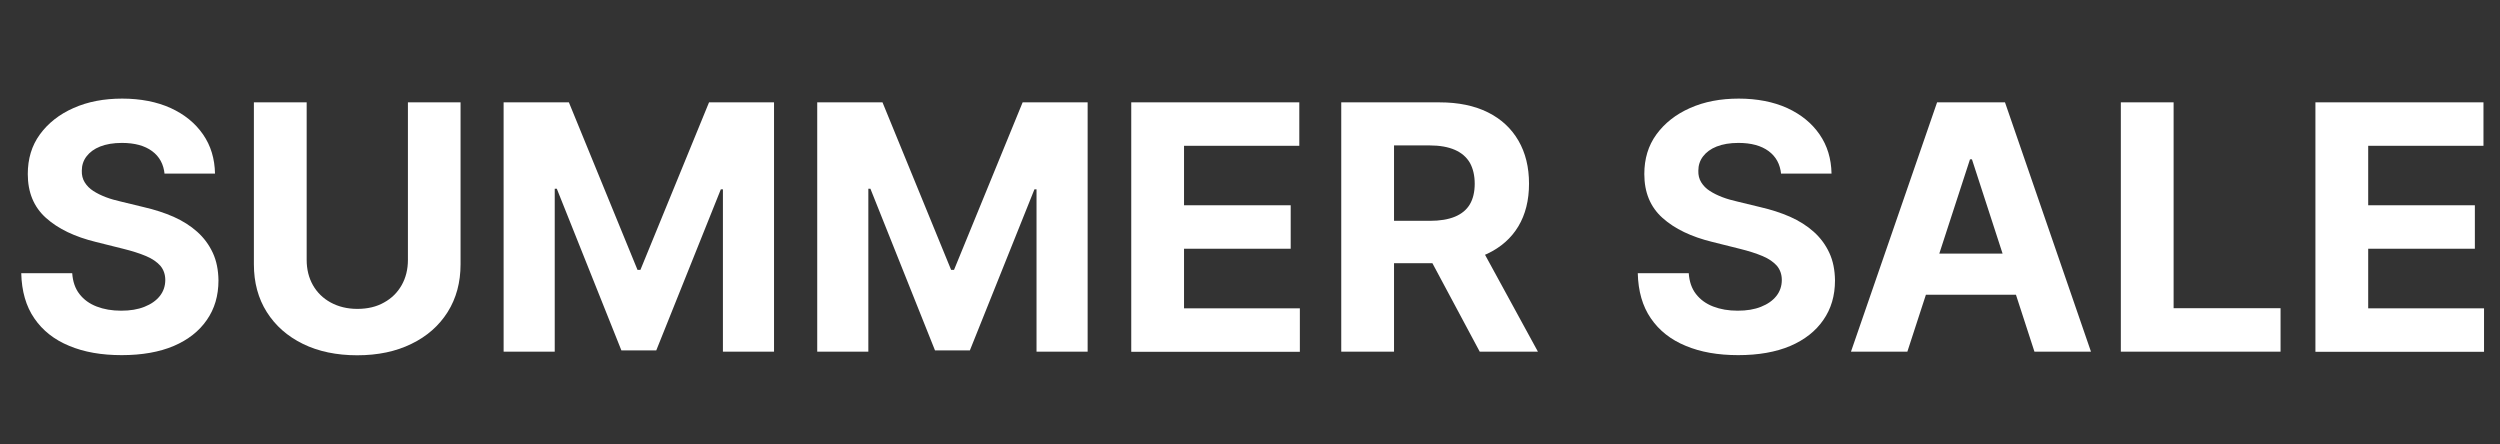
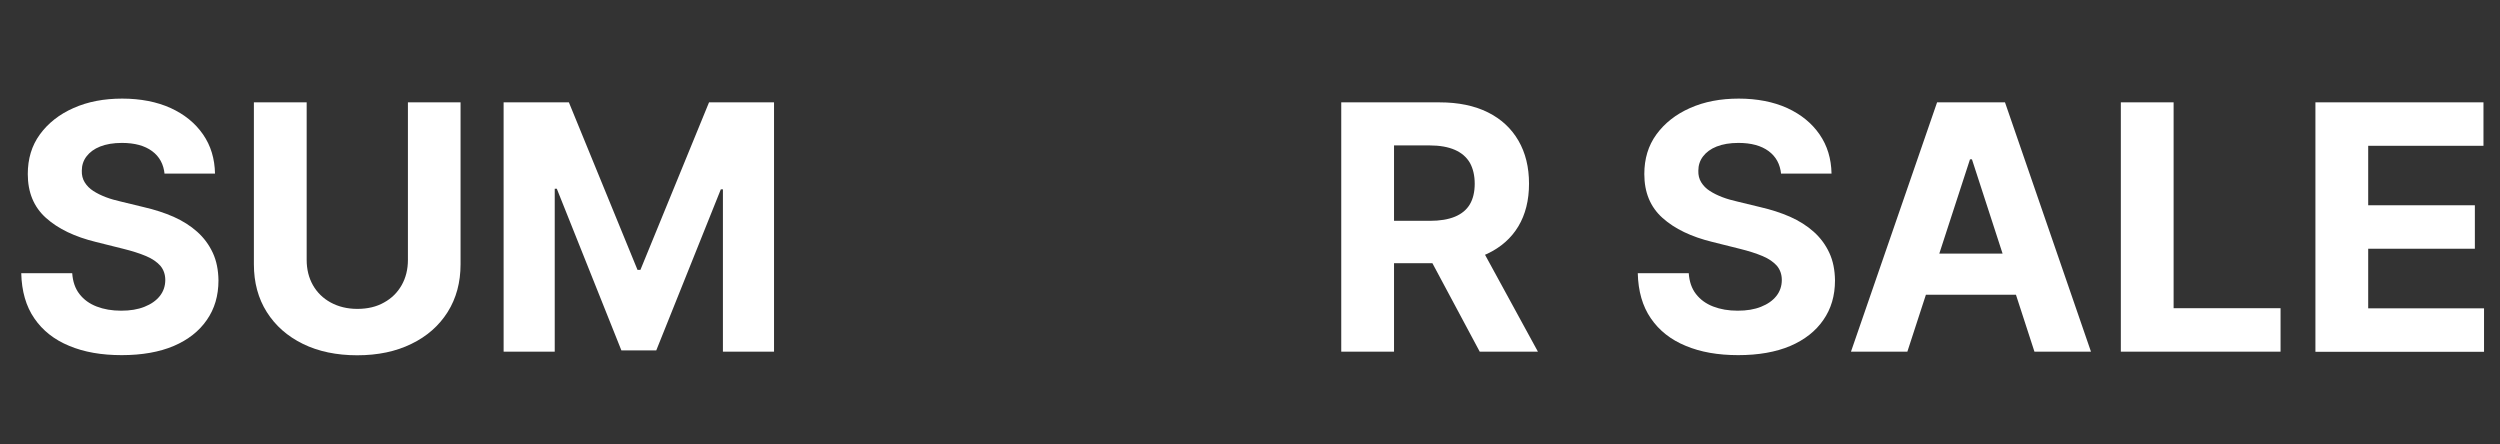
<svg xmlns="http://www.w3.org/2000/svg" viewBox="0 0 180 32" data-sanitized-data-name="Layer 1" data-name="Layer 1" id="Layer_1">
  <rect x="0" y="0" width="180" height="32" fill="#333333" stroke="none" />
  <defs>
    <style>
      .cls-1 {
        fill: #fff;
        stroke-width: 0px;
      }
    </style>
  </defs>
  <path d="m11.85,12.53c-.07-.71-.37-1.26-.9-1.65-.53-.39-1.25-.59-2.17-.59-.62,0-1.14.09-1.57.26-.43.17-.75.41-.98.71-.23.3-.34.65-.34,1.03-.01.32.06.6.21.84s.35.45.62.62c.26.17.57.32.91.45.34.13.71.23,1.1.32l1.61.39c.78.18,1.5.41,2.16.7.65.29,1.22.65,1.7,1.08.48.43.85.93,1.12,1.51s.4,1.24.41,1.99c0,1.1-.28,2.05-.84,2.85-.55.8-1.35,1.43-2.38,1.87-1.04.44-2.29.66-3.75.66s-2.71-.22-3.78-.67c-1.07-.44-1.91-1.1-2.51-1.98-.6-.87-.91-1.96-.94-3.25h3.67c.04.6.21,1.1.52,1.5.31.4.72.7,1.24.9.52.2,1.1.3,1.76.3s1.2-.09,1.68-.28.85-.45,1.11-.78c.26-.33.39-.72.39-1.15,0-.4-.12-.74-.35-1.02-.24-.27-.58-.51-1.03-.7-.45-.19-1.01-.37-1.66-.53l-1.96-.49c-1.51-.37-2.71-.94-3.59-1.73s-1.31-1.84-1.31-3.16c0-1.09.28-2.04.87-2.85.59-.81,1.4-1.45,2.42-1.9,1.03-.46,2.2-.68,3.51-.68s2.5.23,3.49.68c1,.46,1.77,1.09,2.33,1.9.56.81.84,1.75.86,2.82h-3.64Z" class="cls-1" />
  <path d="m29.36,7.37h3.8v11.66c0,1.31-.31,2.45-.93,3.44-.62.98-1.49,1.75-2.61,2.29-1.12.55-2.42.82-3.9.82s-2.79-.27-3.91-.82c-1.12-.55-1.98-1.31-2.6-2.29-.62-.98-.93-2.13-.93-3.44V7.37h3.8v11.34c0,.68.15,1.29.45,1.82.3.53.73.95,1.28,1.25s1.19.46,1.92.46,1.38-.15,1.92-.46c.55-.3.97-.72,1.27-1.25.3-.53.45-1.14.45-1.82V7.37Z" class="cls-1" />
  <path d="m36.28,7.37h4.68l4.94,12.06h.21l4.94-12.06h4.68v17.95h-3.68v-11.69h-.15l-4.65,11.6h-2.51l-4.65-11.64h-.15v11.73h-3.68V7.37Z" class="cls-1" />
-   <path d="m58.86,7.37h4.68l4.94,12.06h.21l4.94-12.06h4.68v17.95h-3.68v-11.69h-.15l-4.65,11.6h-2.51l-4.65-11.64h-.15v11.73h-3.68V7.37Z" class="cls-1" />
-   <path d="m81.45,25.32V7.37h12.1v3.13h-8.3v4.28h7.68v3.13h-7.68v4.29h8.34v3.13h-12.13Z" class="cls-1" />
  <path d="m96.57,25.32V7.37h7.08c1.36,0,2.51.24,3.48.72.96.48,1.69,1.16,2.2,2.04.51.88.76,1.91.76,3.1s-.26,2.22-.77,3.07-1.26,1.51-2.23,1.97c-.97.46-2.15.68-3.53.68h-4.74v-3.05h4.13c.72,0,1.33-.1,1.81-.3.48-.2.84-.5,1.07-.89s.35-.89.35-1.48-.12-1.1-.35-1.51c-.24-.41-.6-.72-1.08-.93-.48-.21-1.09-.32-1.82-.32h-2.56v14.85h-3.8Zm9.7-8.17l4.46,8.17h-4.19l-4.37-8.17h4.09Z" class="cls-1" />
  <path d="m128.24,12.53c-.07-.71-.37-1.26-.9-1.65-.53-.39-1.25-.59-2.17-.59-.62,0-1.14.09-1.57.26-.43.17-.75.41-.98.71-.23.3-.34.65-.34,1.03-.01.32.06.6.21.84s.35.45.62.62c.26.17.57.32.91.45.34.13.71.23,1.1.32l1.61.39c.78.18,1.5.41,2.16.7.65.29,1.22.65,1.7,1.08.48.43.85.93,1.12,1.51s.4,1.24.41,1.99c0,1.1-.28,2.05-.84,2.85-.55.8-1.35,1.43-2.38,1.87-1.04.44-2.29.66-3.75.66s-2.71-.22-3.78-.67c-1.07-.44-1.91-1.1-2.51-1.98-.6-.87-.91-1.96-.94-3.25h3.67c.04.6.21,1.1.52,1.5.31.4.72.7,1.24.9.52.2,1.1.3,1.76.3s1.2-.09,1.68-.28.85-.45,1.11-.78c.26-.33.39-.72.39-1.15,0-.4-.12-.74-.35-1.02-.24-.27-.58-.51-1.03-.7-.45-.19-1.01-.37-1.66-.53l-1.96-.49c-1.51-.37-2.71-.94-3.59-1.73s-1.31-1.84-1.31-3.16c0-1.09.28-2.04.87-2.85.59-.81,1.4-1.45,2.42-1.9,1.03-.46,2.2-.68,3.51-.68s2.5.23,3.49.68c1,.46,1.77,1.09,2.33,1.9.56.81.84,1.75.86,2.82h-3.64Z" class="cls-1" />
  <path d="m137.34,25.32h-4.07l6.2-17.95h4.89l6.19,17.95h-4.07l-4.5-13.85h-.14l-4.51,13.85Zm-.25-7.06h9.61v2.96h-9.61v-2.96Z" class="cls-1" />
  <path d="m152.7,25.32V7.37h3.8v14.82h7.7v3.13h-11.49Z" class="cls-1" />
  <path d="m166.71,25.32V7.37h12.1v3.13h-8.3v4.28h7.68v3.13h-7.68v4.29h8.34v3.13h-12.13Z" class="cls-1" />
</svg>